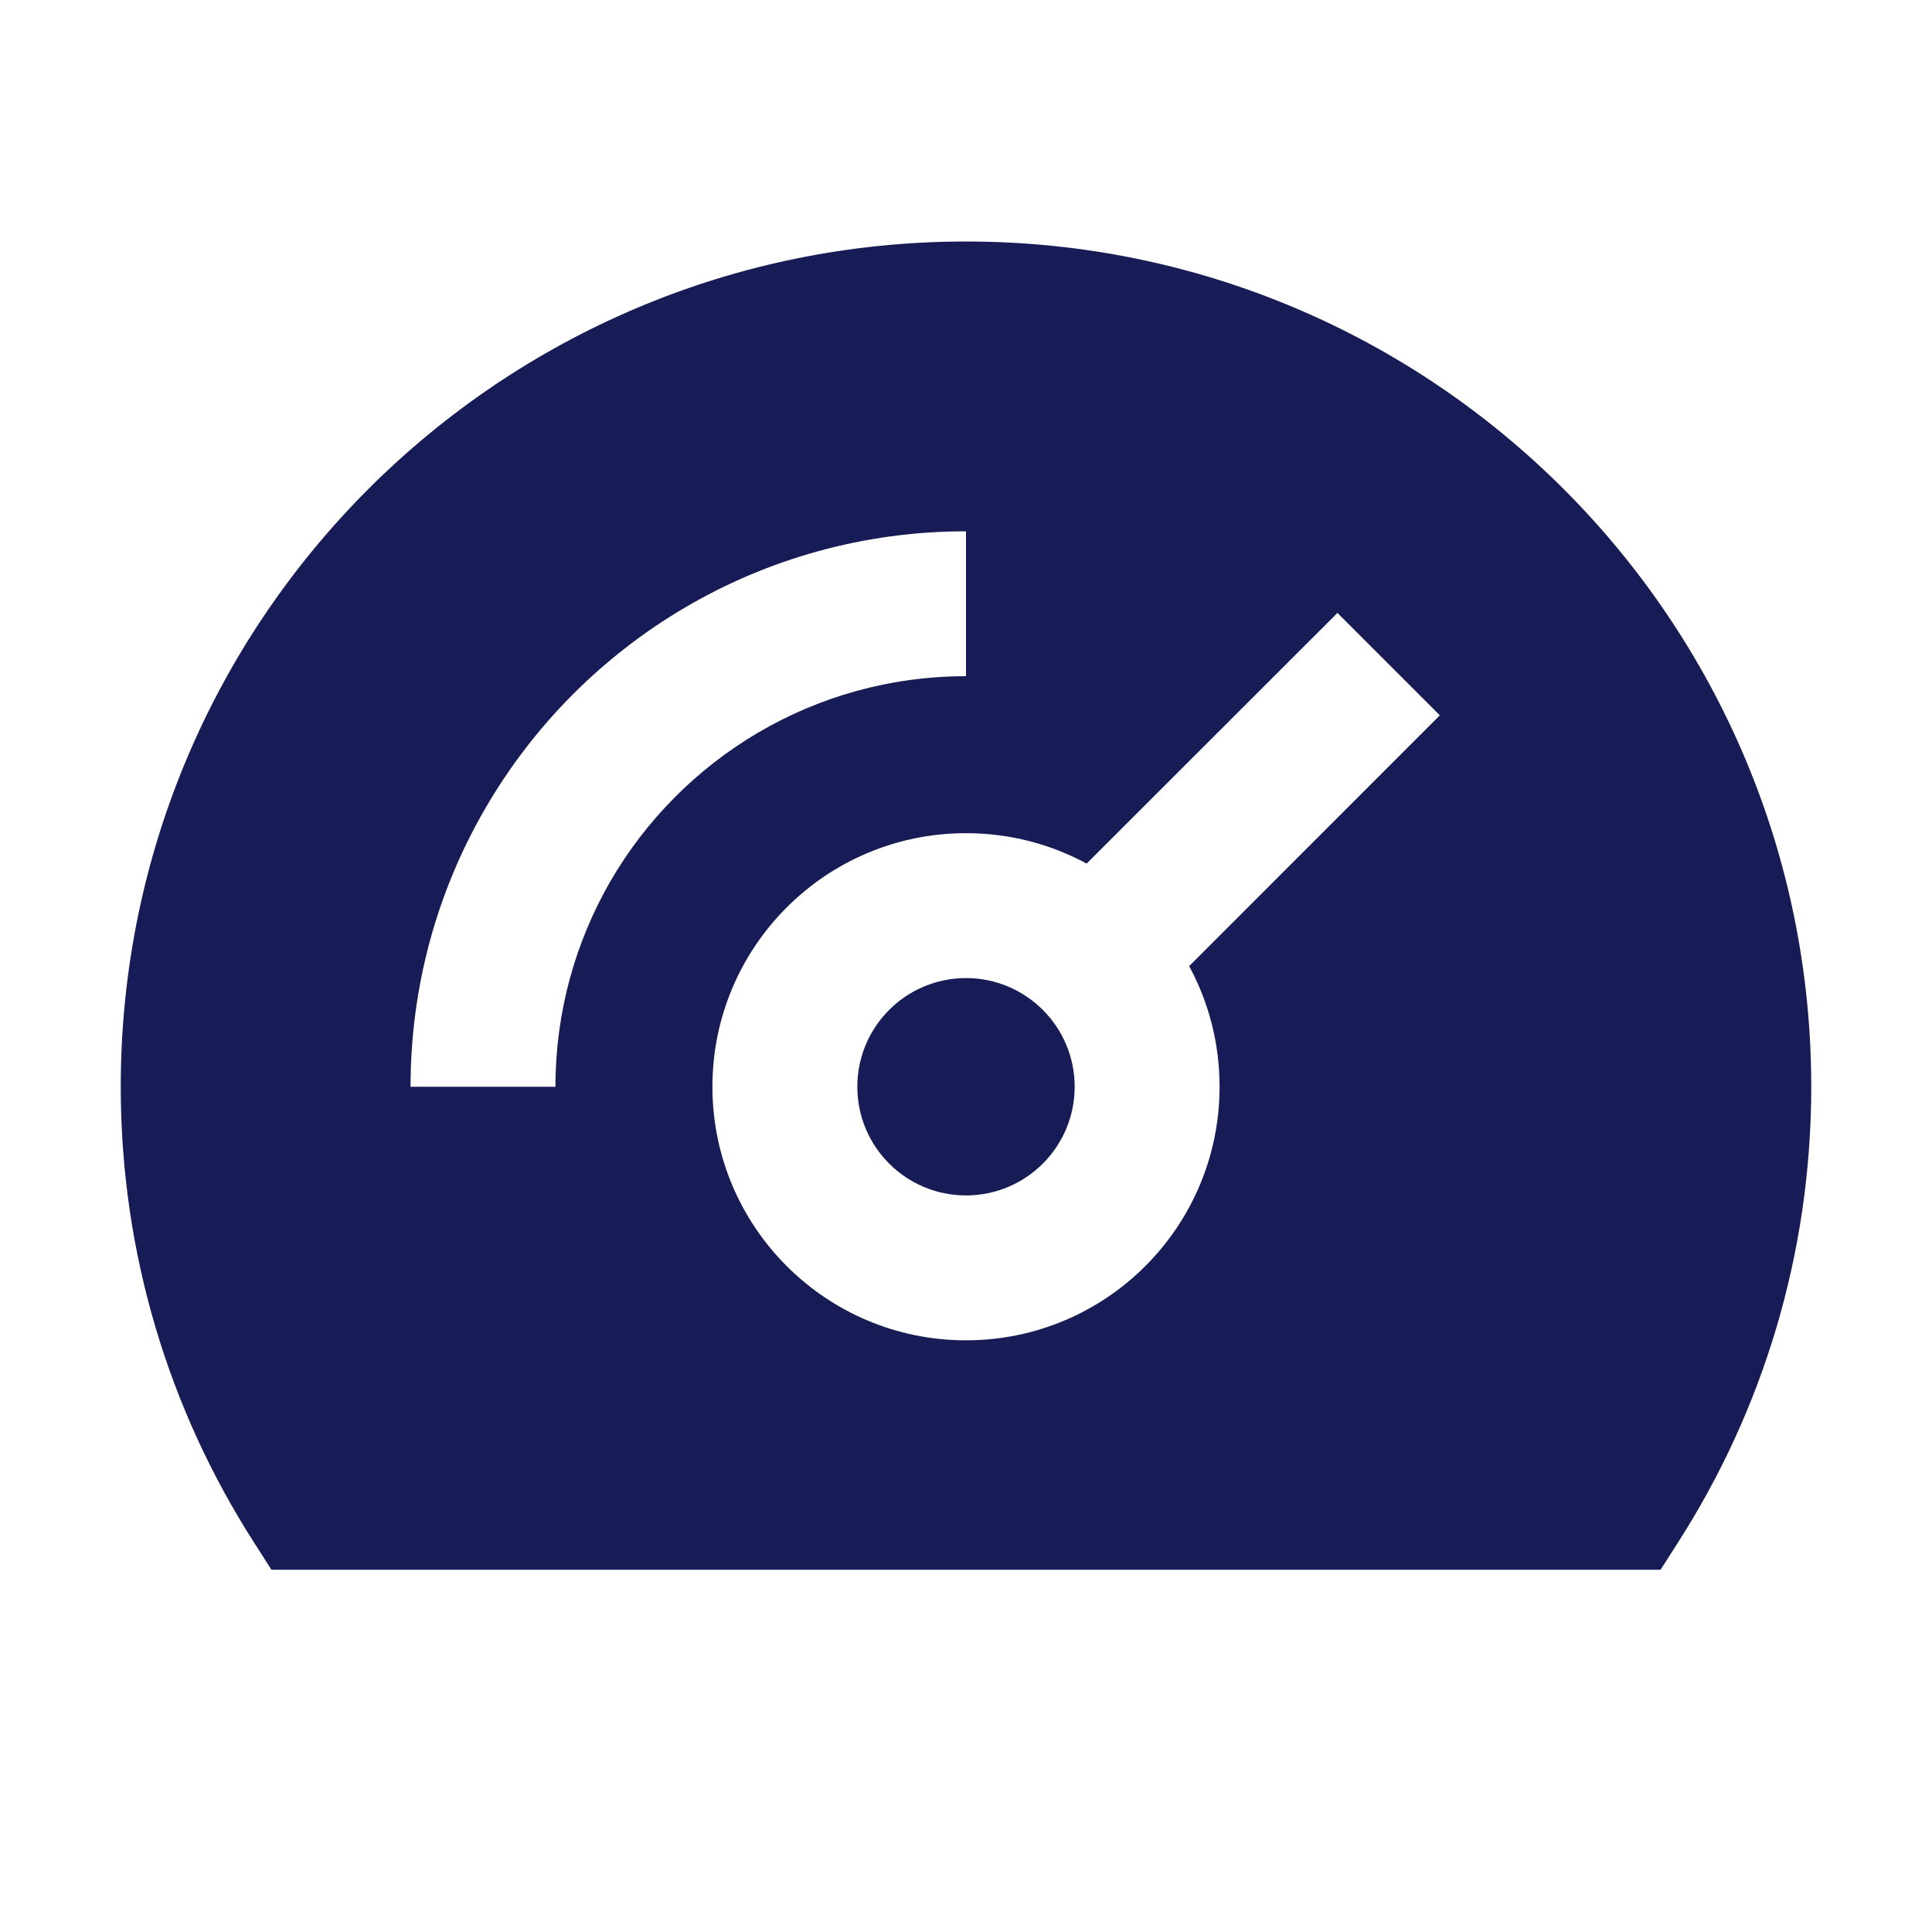
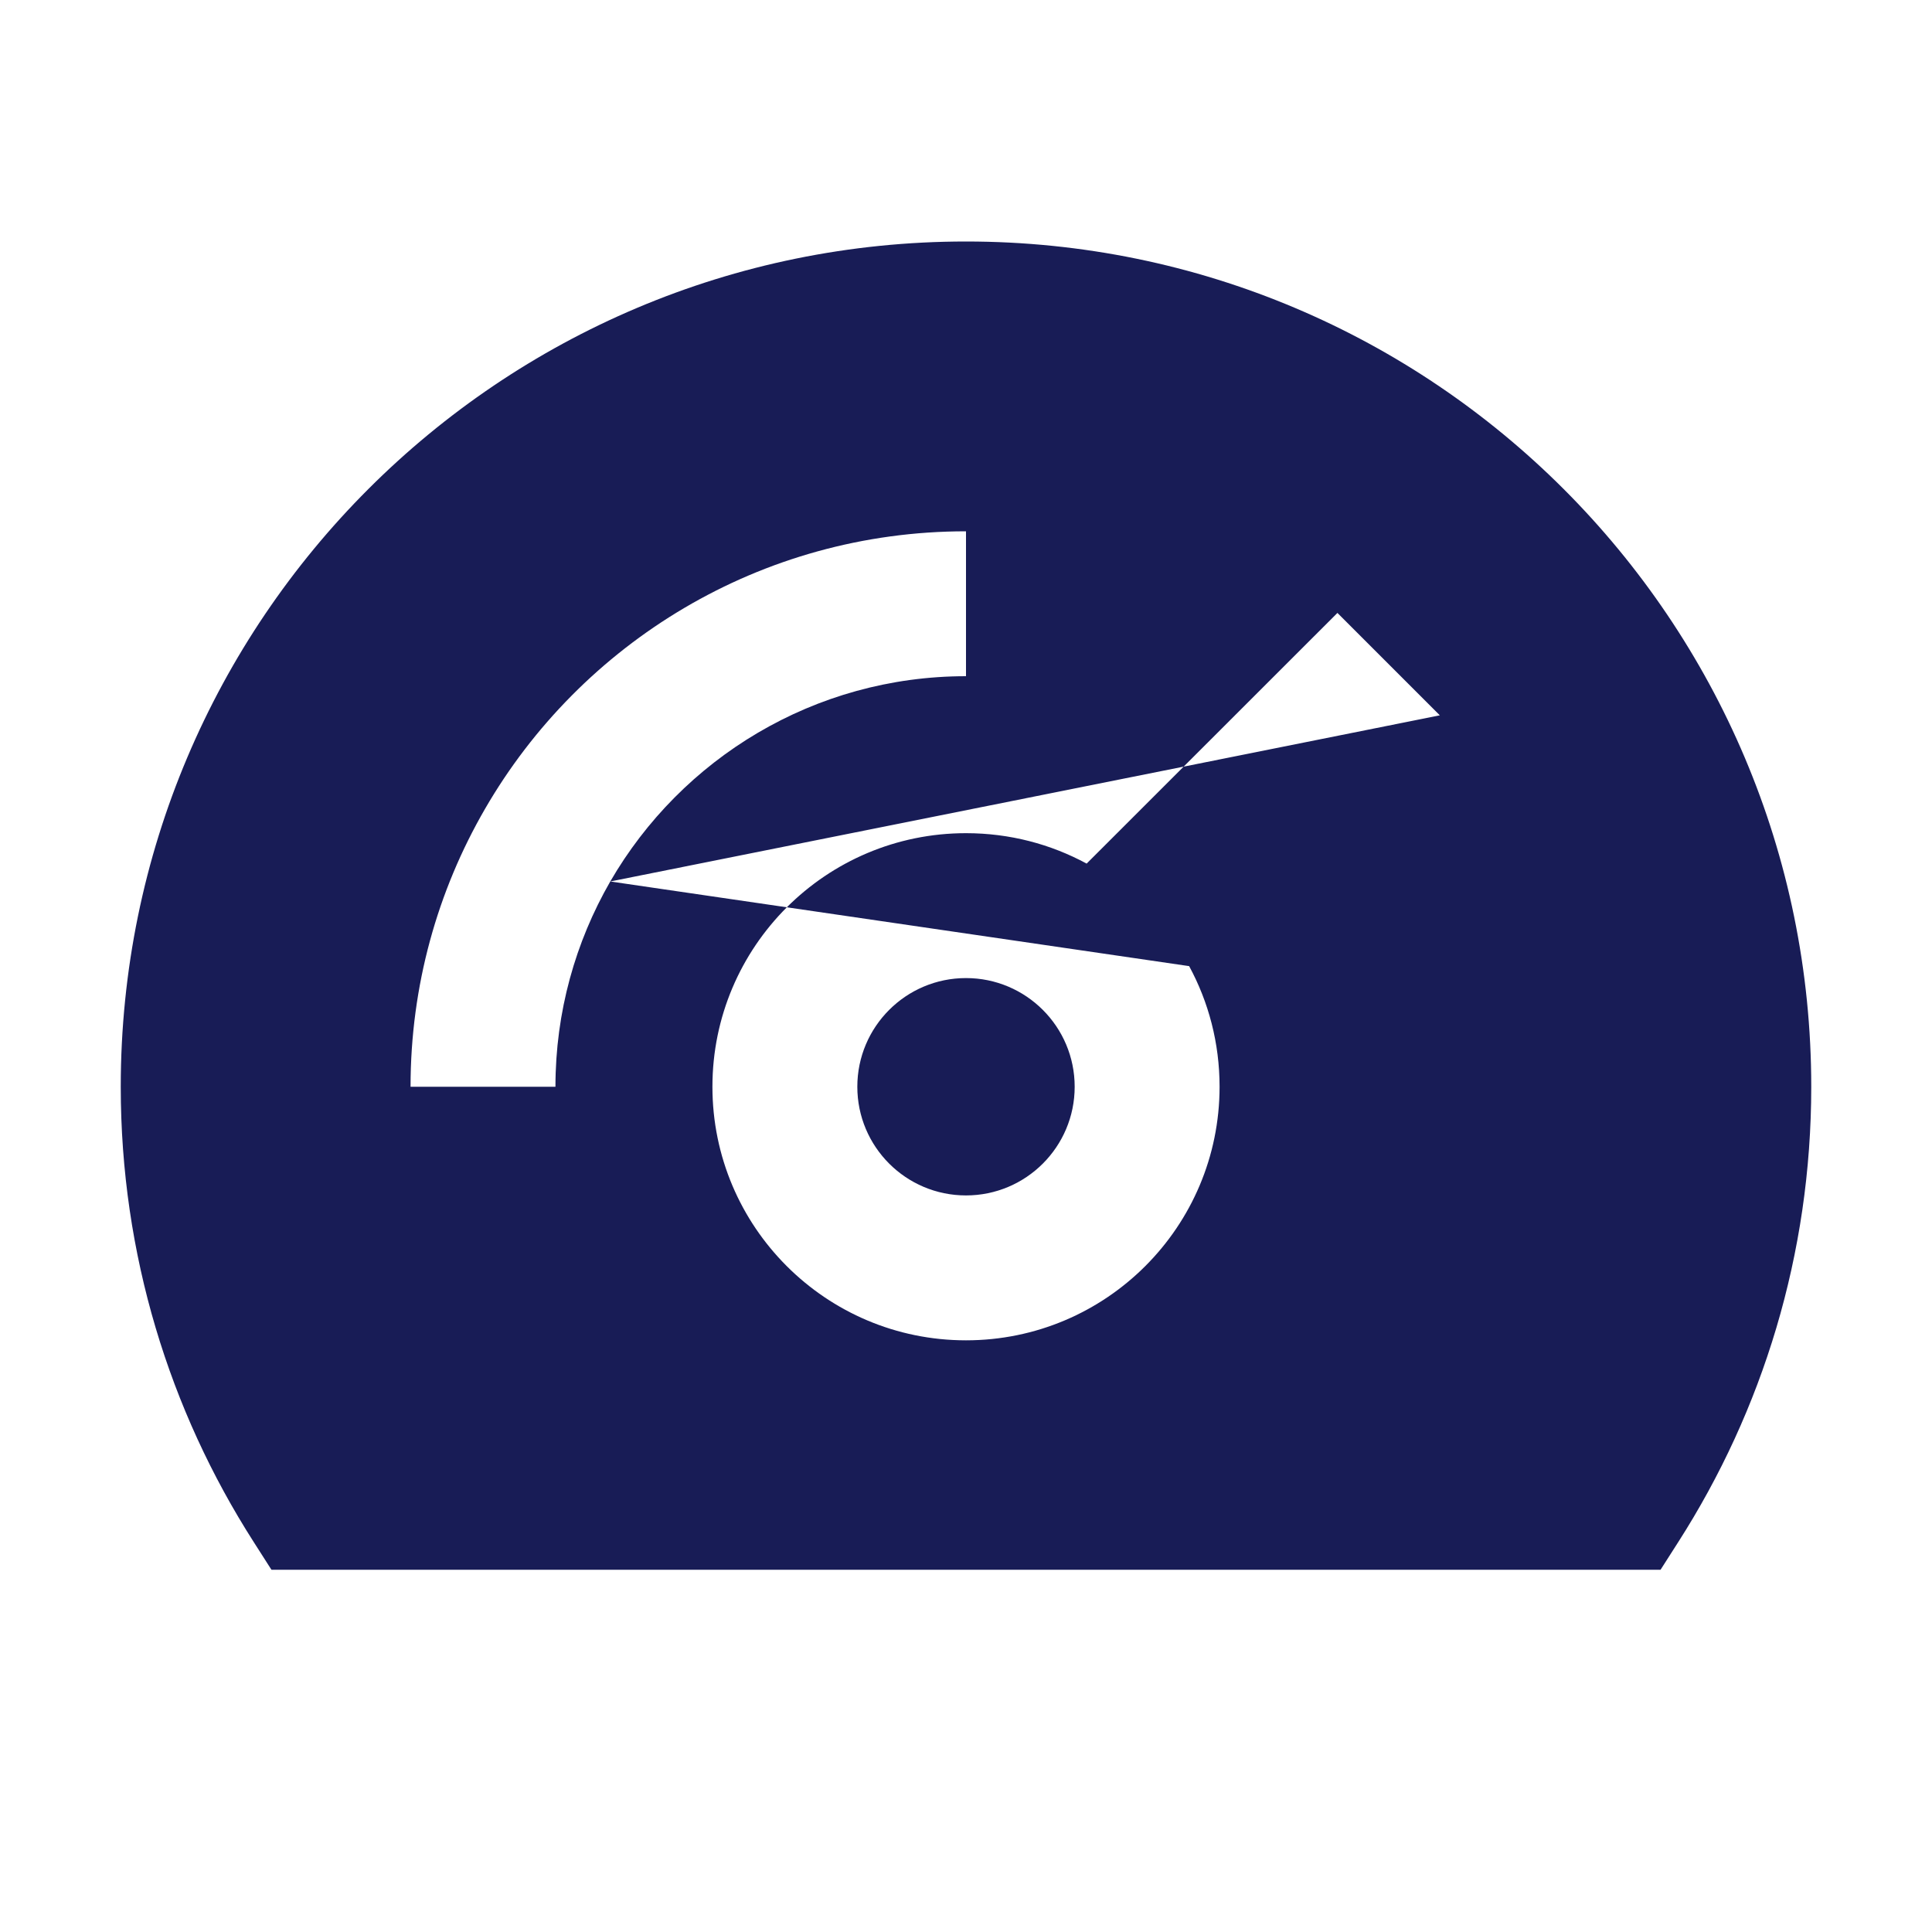
<svg xmlns="http://www.w3.org/2000/svg" width="16" height="16" viewBox="0 0 16 16" fill="none">
-   <path fill-rule="evenodd" clip-rule="evenodd" d="M8 2C4.134 2 1 5.134 1 9C1 10.387 1.404 11.681 2.101 12.77L2.248 13H13.752L13.899 12.77C14.596 11.681 15 10.387 15 9C15 5.134 11.866 2 8 2ZM5.054 7.3C5.643 6.283 6.742 5.6 8 5.6V4.4C6.297 4.4 4.81 5.326 4.016 6.7C3.624 7.377 3.4 8.163 3.4 9H4.6C4.6 8.38 4.766 7.8 5.054 7.3ZM9.848 8.001L11.924 5.924L11.076 5.076L8.999 7.152C8.702 6.991 8.362 6.9 8 6.9C6.84 6.9 5.9 7.84 5.9 9C5.9 10.16 6.84 11.1 8 11.1C9.16 11.1 10.1 10.16 10.1 9C10.1 8.638 10.009 8.298 9.848 8.001ZM7.1 9C7.1 8.503 7.503 8.1 8 8.1C8.497 8.1 8.9 8.503 8.9 9C8.9 9.497 8.497 9.9 8 9.9C7.503 9.9 7.1 9.497 7.1 9Z" fill="#181C56" />
+   <path fill-rule="evenodd" clip-rule="evenodd" d="M8 2C4.134 2 1 5.134 1 9C1 10.387 1.404 11.681 2.101 12.77L2.248 13H13.752L13.899 12.77C14.596 11.681 15 10.387 15 9C15 5.134 11.866 2 8 2ZM5.054 7.3C5.643 6.283 6.742 5.6 8 5.6V4.4C6.297 4.4 4.81 5.326 4.016 6.7C3.624 7.377 3.4 8.163 3.4 9H4.6C4.6 8.38 4.766 7.8 5.054 7.3ZL11.924 5.924L11.076 5.076L8.999 7.152C8.702 6.991 8.362 6.9 8 6.9C6.84 6.9 5.9 7.84 5.9 9C5.9 10.16 6.84 11.1 8 11.1C9.16 11.1 10.1 10.16 10.1 9C10.1 8.638 10.009 8.298 9.848 8.001ZM7.1 9C7.1 8.503 7.503 8.1 8 8.1C8.497 8.1 8.9 8.503 8.9 9C8.9 9.497 8.497 9.9 8 9.9C7.503 9.9 7.1 9.497 7.1 9Z" fill="#181C56" />
</svg>